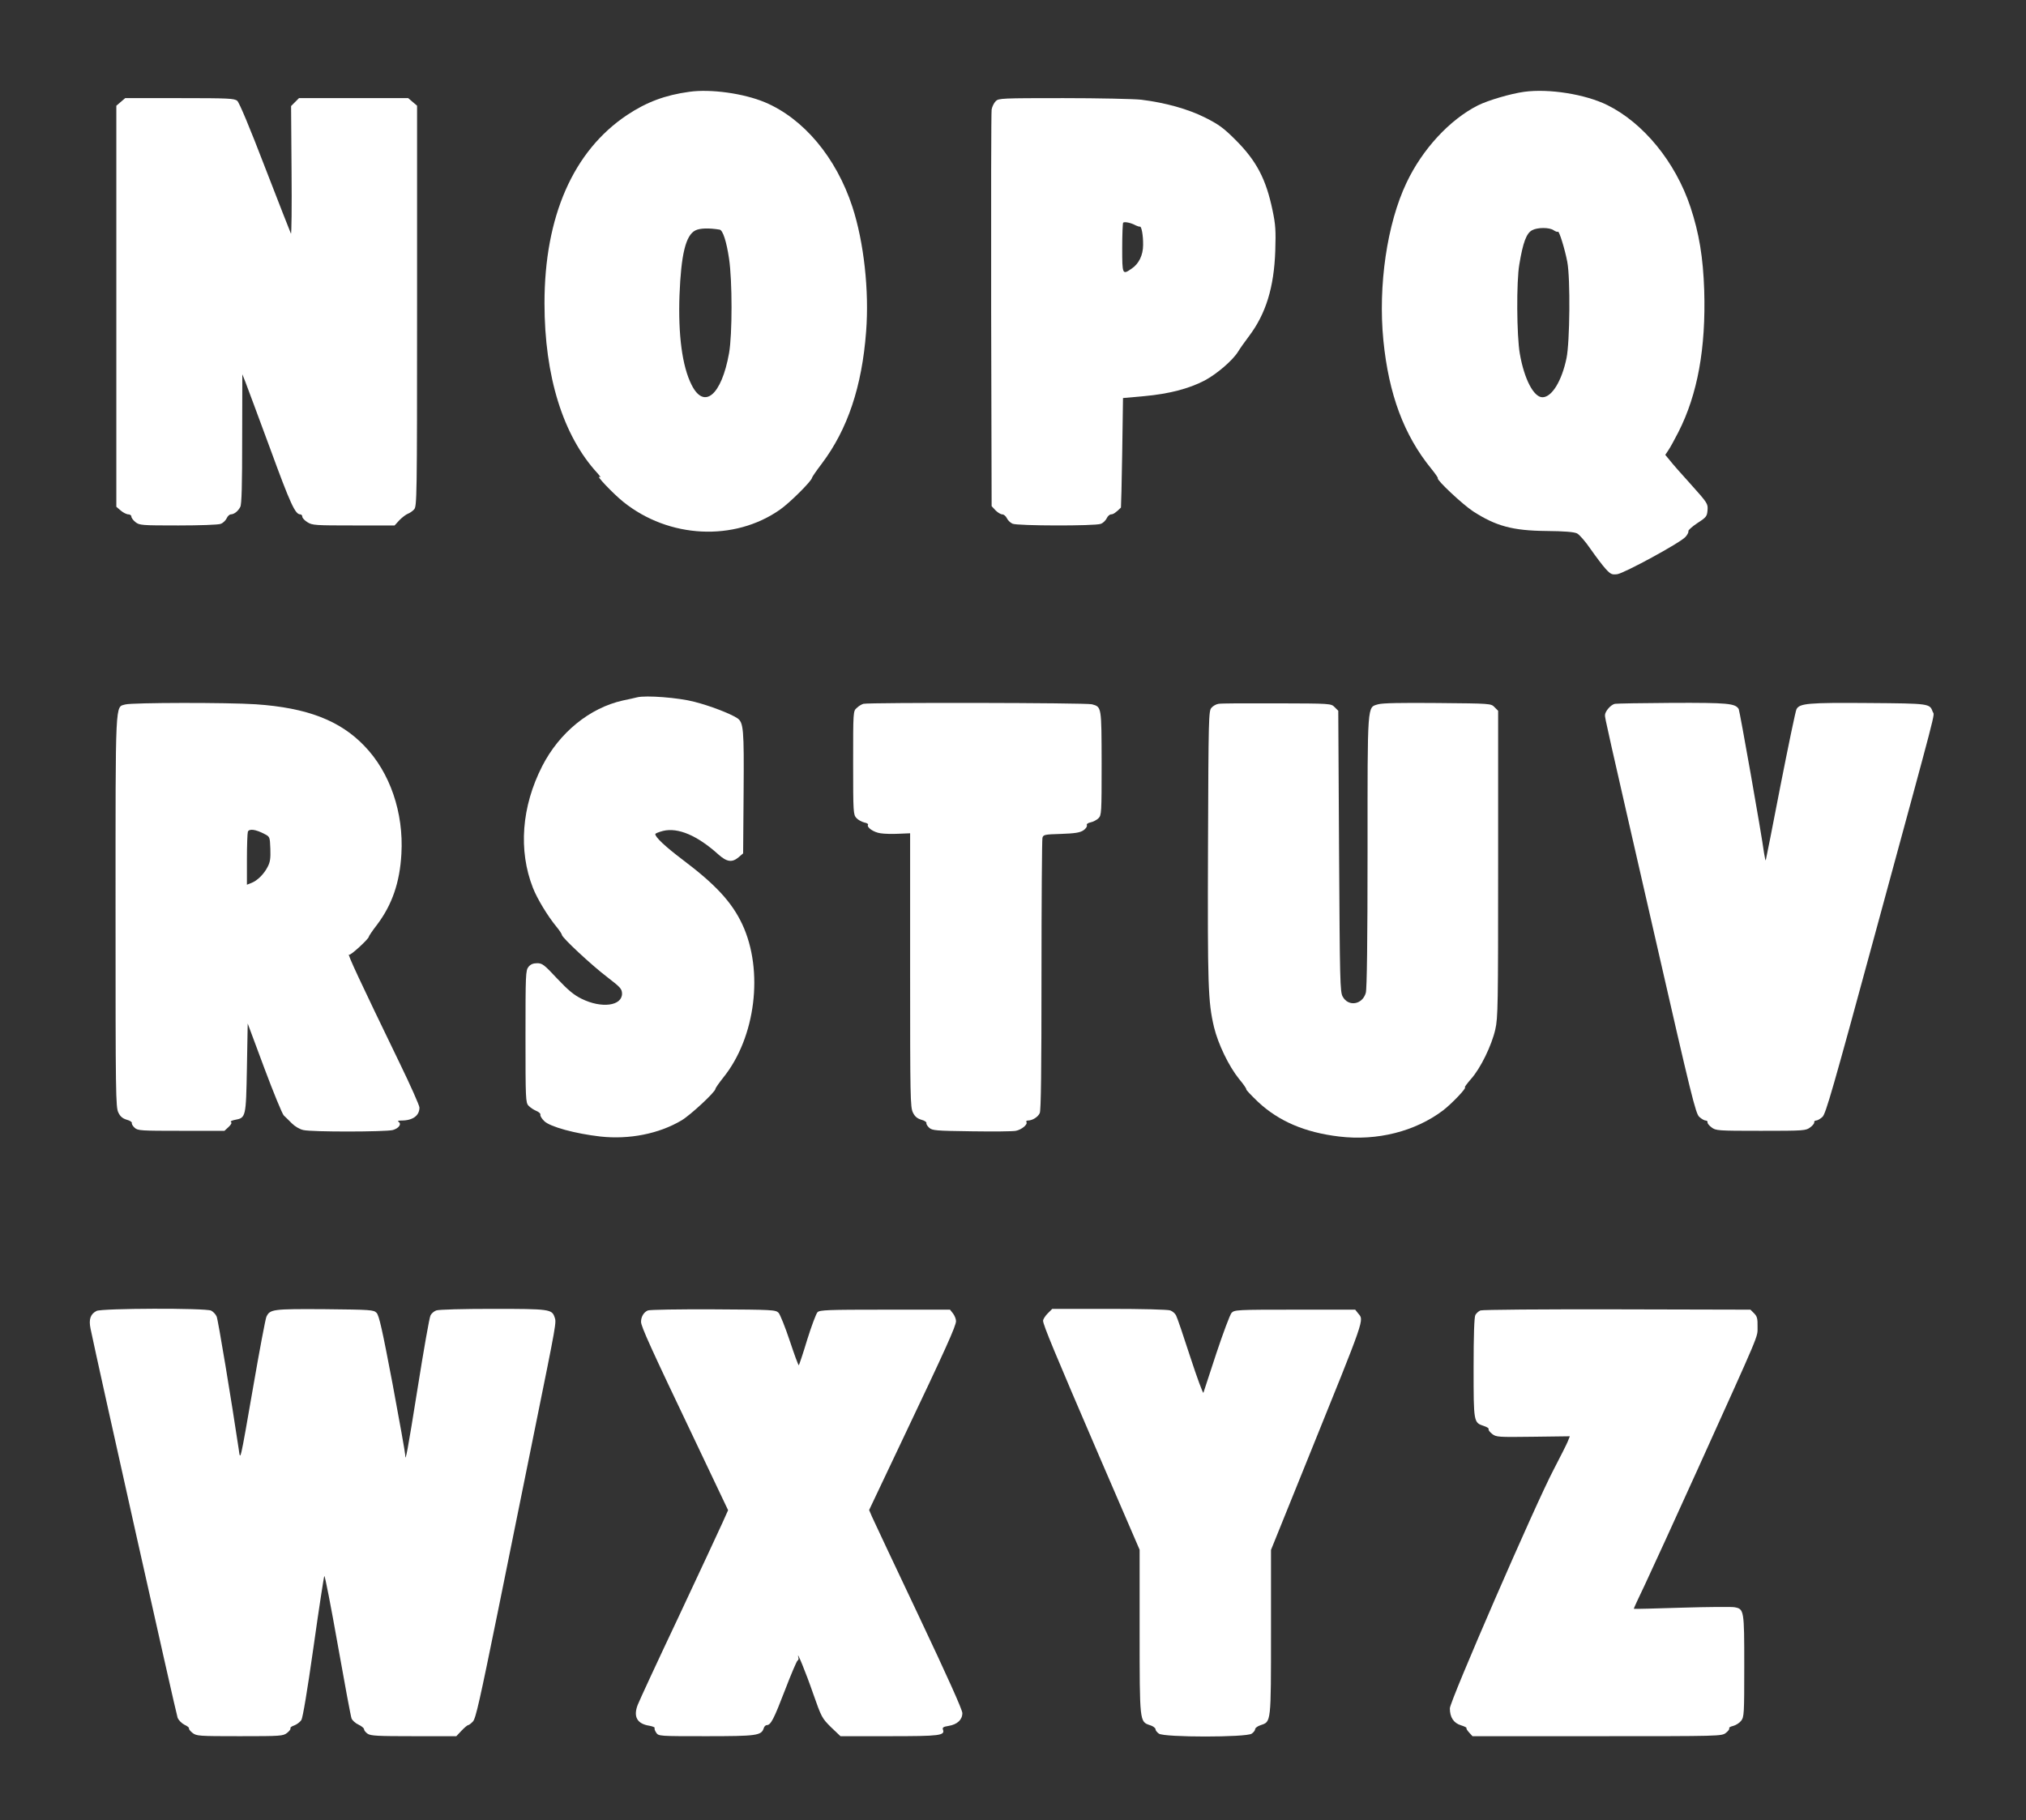
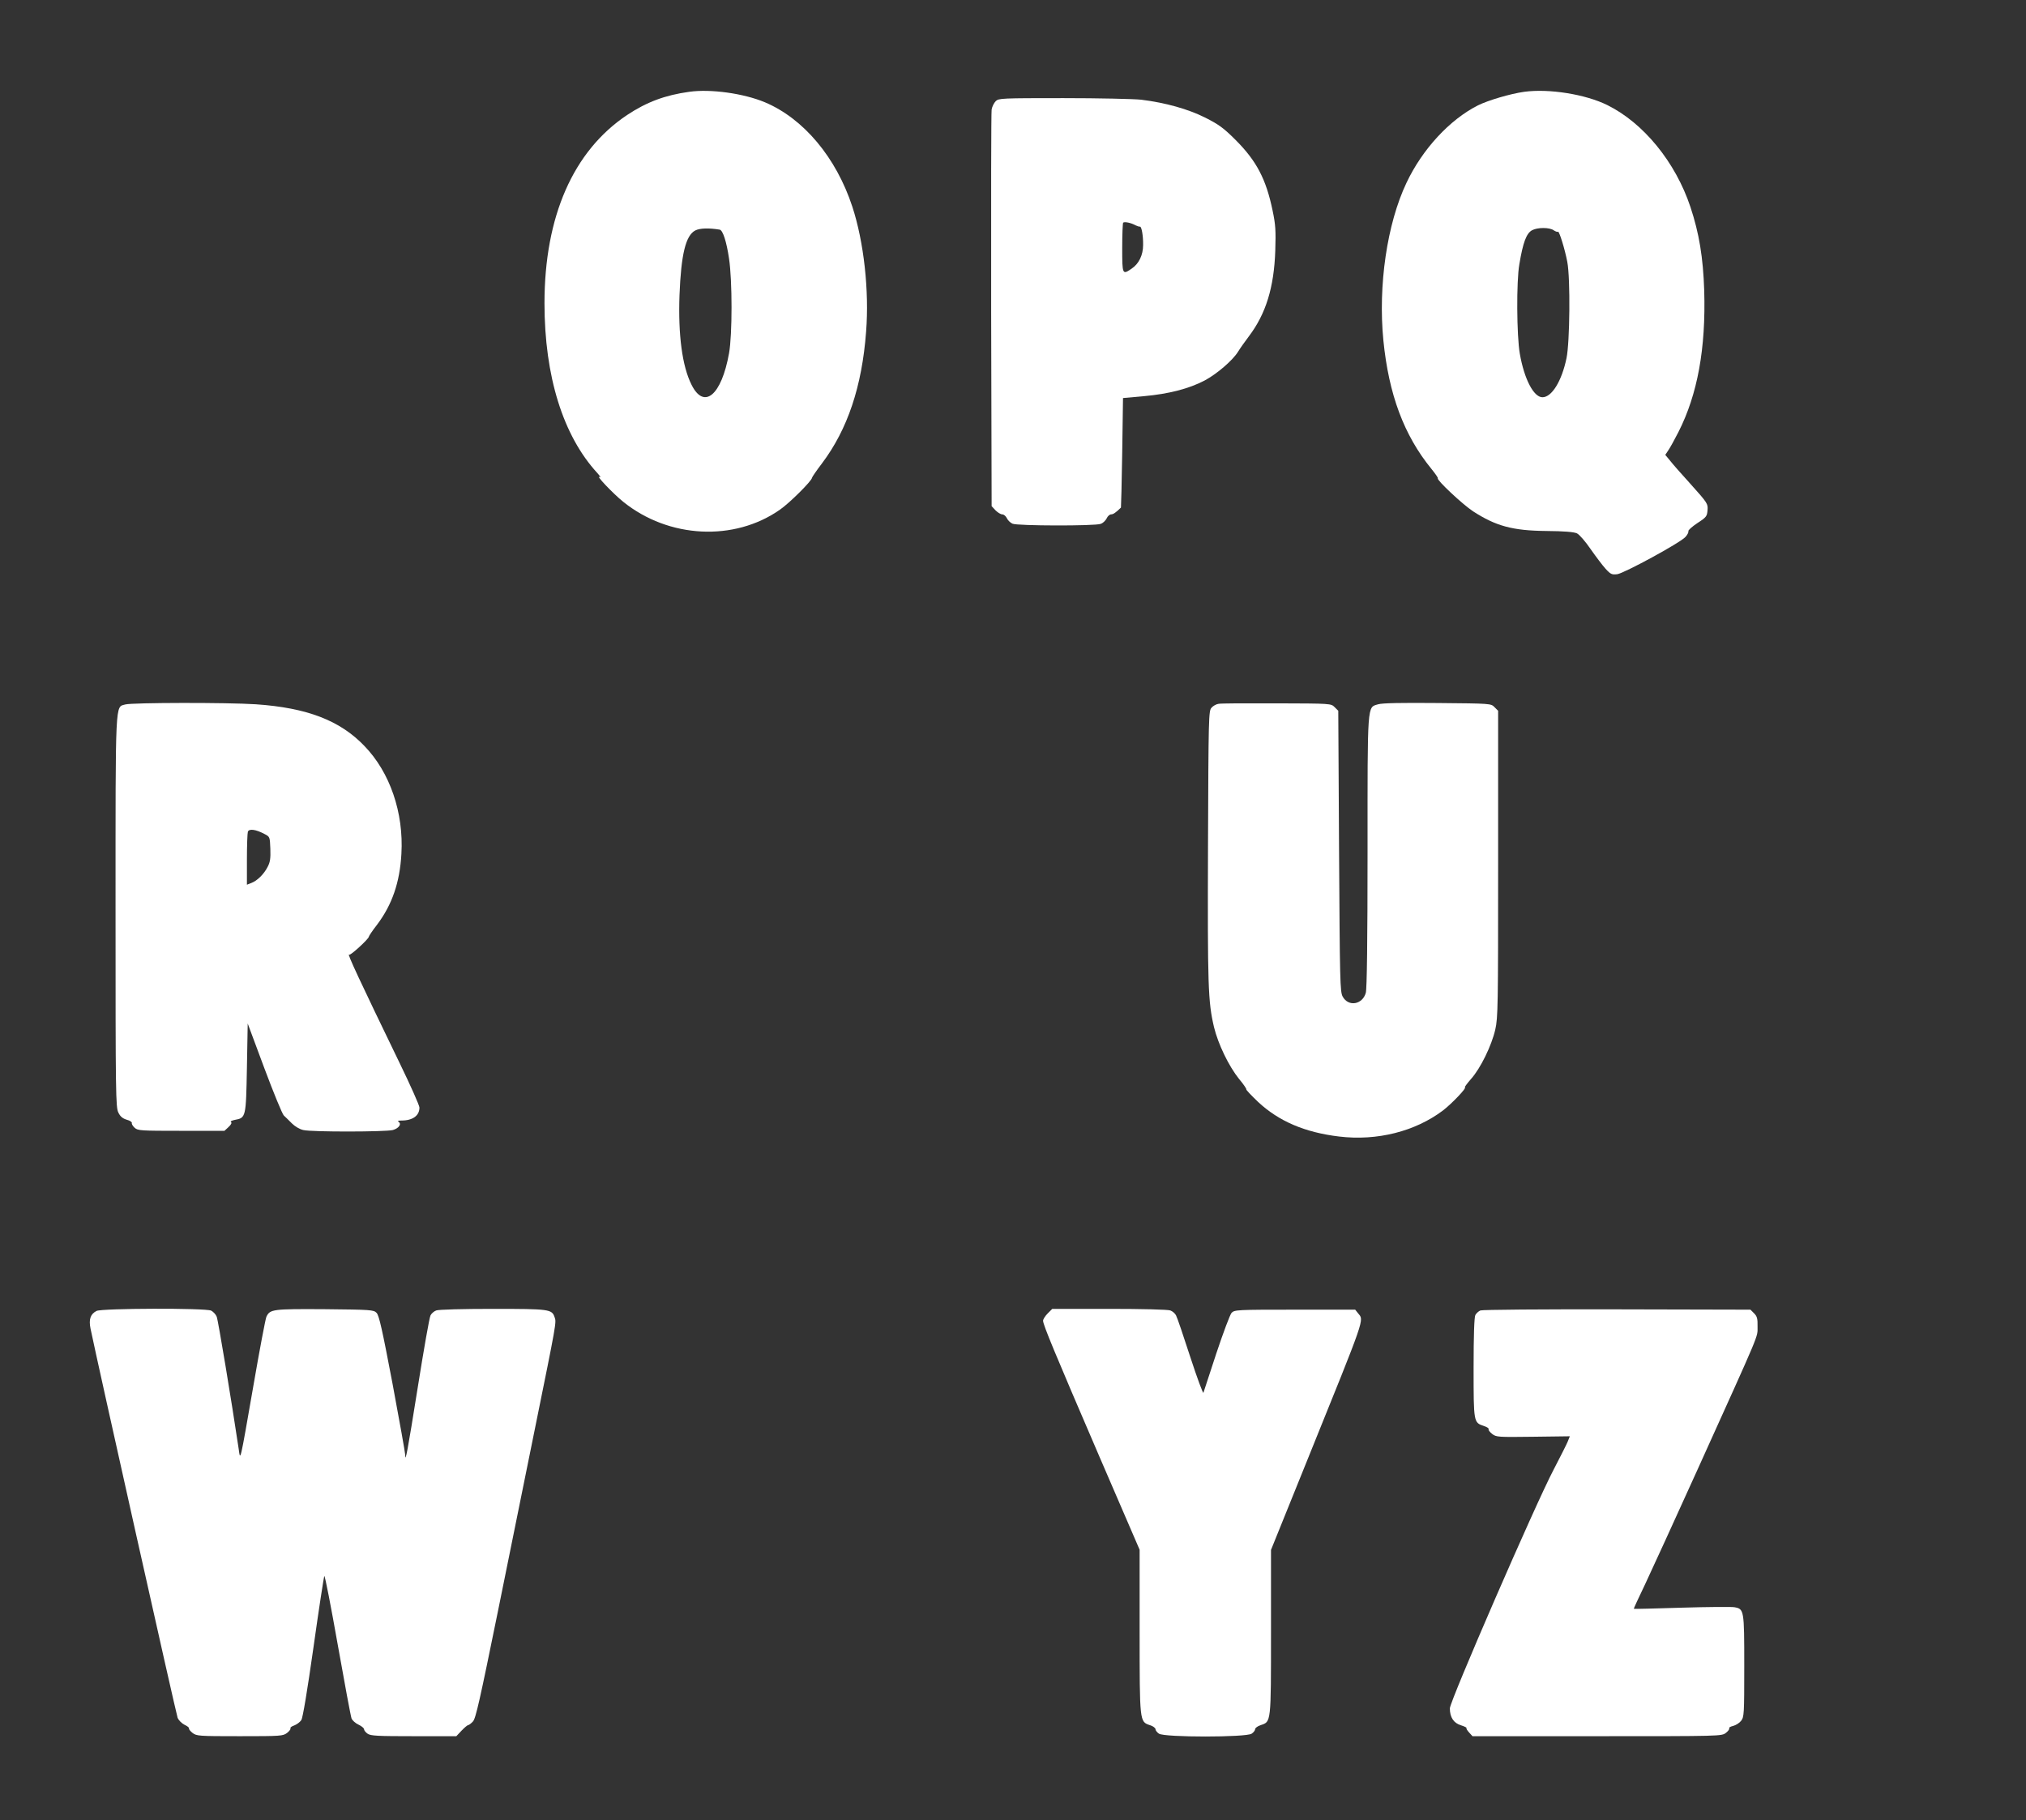
<svg xmlns="http://www.w3.org/2000/svg" version="1.0" width="1280pt" height="1150pt" viewBox="0 0 1280 1150" preserveAspectRatio="xMidYMid meet">
  <rect x="0" y="0" width="1280" height="1150" fill="#333333" stroke="none" />
  <g transform="translate(0,1150) scale(0.1,-0.1)" fill="#ffffff" stroke="none">
    <path d="M4355 10920 c-153 -21 -270 -65 -392 -146 -341 -227 -523 -641 -523 -1190 0 -461 117 -837 334 -1073 17 -19 24 -30 16 -26 -35 21 82 -103 148 -156 287 -231 701 -252 990 -49 62 43 202 183 202 201 0 4 28 45 63 91 162 215 253 486 279 833 20 258 -14 566 -87 789 -102 311 -308 557 -553 660 -134 56 -342 85 -477 66z m192 -871 c20 -4 43 -75 59 -183 21 -139 21 -481 0 -598 -48 -267 -158 -358 -237 -199 -59 117 -85 315 -76 566 10 257 39 378 100 409 29 15 88 16 154 5z" />
-     <path d="M9630 10920 c-87 -12 -229 -54 -293 -86 -178 -90 -351 -277 -451 -489 -123 -259 -180 -649 -146 -996 34 -341 130 -599 303 -811 25 -31 44 -58 41 -60 -9 -10 156 -165 223 -209 144 -93 250 -122 463 -124 114 -1 173 -6 193 -15 15 -7 54 -52 86 -99 33 -47 75 -103 95 -125 32 -35 40 -38 74 -34 45 7 397 198 430 235 13 14 21 30 19 37 -2 6 24 29 57 51 57 37 61 43 64 82 3 40 0 45 -103 160 -59 65 -120 134 -135 154 l-29 35 20 30 c11 16 39 67 63 114 121 238 174 529 163 895 -7 209 -32 361 -87 527 -95 285 -297 531 -525 644 -140 69 -369 105 -525 84z m186 -875 c12 -8 24 -12 27 -9 7 8 44 -111 59 -191 20 -106 16 -508 -5 -608 -30 -145 -93 -247 -152 -247 -55 0 -115 114 -143 275 -20 114 -22 458 -3 565 23 139 45 196 80 215 34 19 111 19 137 0z" />
-     <path d="M763 10856 l-28 -24 0 -1267 0 -1267 28 -24 c15 -13 37 -24 48 -24 10 0 19 -6 19 -14 0 -8 12 -24 26 -35 25 -20 39 -21 270 -21 134 0 254 4 268 10 15 5 31 21 38 35 6 14 18 25 27 25 21 1 45 20 59 47 9 15 12 140 12 430 l1 408 20 -50 c10 -27 81 -216 156 -420 128 -350 158 -415 190 -415 7 0 13 -7 13 -15 0 -8 15 -24 33 -35 30 -19 50 -20 291 -20 l259 0 31 34 c18 18 42 36 53 40 11 4 29 16 39 27 18 20 19 62 19 1286 l0 1265 -28 24 -28 24 -345 0 -345 0 -25 -25 -25 -25 3 -409 c2 -225 0 -404 -4 -397 -4 8 -77 195 -163 417 -99 258 -163 410 -176 422 -19 15 -52 17 -365 17 l-343 0 -28 -24z" />
+     <path d="M9630 10920 c-87 -12 -229 -54 -293 -86 -178 -90 -351 -277 -451 -489 -123 -259 -180 -649 -146 -996 34 -341 130 -599 303 -811 25 -31 44 -58 41 -60 -9 -10 156 -165 223 -209 144 -93 250 -122 463 -124 114 -1 173 -6 193 -15 15 -7 54 -52 86 -99 33 -47 75 -103 95 -125 32 -35 40 -38 74 -34 45 7 397 198 430 235 13 14 21 30 19 37 -2 6 24 29 57 51 57 37 61 43 64 82 3 40 0 45 -103 160 -59 65 -120 134 -135 154 l-29 35 20 30 c11 16 39 67 63 114 121 238 174 529 163 895 -7 209 -32 361 -87 527 -95 285 -297 531 -525 644 -140 69 -369 105 -525 84m186 -875 c12 -8 24 -12 27 -9 7 8 44 -111 59 -191 20 -106 16 -508 -5 -608 -30 -145 -93 -247 -152 -247 -55 0 -115 114 -143 275 -20 114 -22 458 -3 565 23 139 45 196 80 215 34 19 111 19 137 0z" />
    <path d="M6291 10861 c-11 -11 -23 -35 -26 -53 -3 -18 -4 -590 -3 -1270 l3 -1236 24 -26 c14 -14 33 -26 43 -26 10 0 23 -11 29 -24 6 -13 22 -29 36 -35 31 -14 521 -15 557 -1 15 5 31 21 38 35 6 14 19 25 28 25 13 0 30 11 62 43 1 1 5 157 8 347 l5 345 134 12 c155 14 283 47 382 99 77 41 177 127 211 182 12 20 44 65 69 98 107 142 158 308 166 539 4 128 2 165 -17 255 -41 198 -101 313 -234 446 -77 77 -107 98 -192 141 -108 54 -250 94 -404 113 -46 5 -268 10 -492 10 -391 0 -409 -1 -427 -19z m884 -785 c11 -5 23 -9 27 -8 10 3 21 -57 20 -116 0 -64 -27 -119 -72 -149 -59 -41 -60 -39 -60 130 0 85 3 157 6 160 8 8 51 -1 79 -17z" />
-     <path d="M4025 7094 c-11 -3 -51 -12 -90 -20 -210 -47 -401 -203 -509 -414 -131 -256 -152 -533 -59 -770 27 -69 93 -178 149 -246 19 -23 34 -46 34 -51 0 -17 188 -192 288 -268 82 -63 91 -73 92 -103 0 -78 -129 -95 -255 -33 -49 24 -85 54 -155 128 -82 88 -94 97 -126 97 -26 0 -42 -7 -55 -23 -18 -22 -19 -48 -19 -440 0 -394 1 -418 19 -437 10 -11 32 -26 49 -33 17 -7 29 -18 26 -25 -2 -6 9 -25 25 -40 37 -36 196 -79 354 -97 182 -20 370 17 513 102 57 34 214 180 214 199 0 5 23 38 50 72 204 253 256 675 120 967 -66 141 -169 252 -376 408 -111 84 -174 143 -174 163 0 4 22 13 49 20 95 23 217 -29 351 -150 53 -47 86 -51 127 -16 l28 24 3 384 c3 405 0 444 -41 471 -45 29 -172 78 -271 103 -98 26 -306 42 -361 28z" />
    <path d="M792 7049 c-65 -19 -62 51 -62 -1311 0 -1154 1 -1235 18 -1268 12 -25 27 -37 53 -45 20 -5 34 -15 32 -21 -2 -6 6 -19 18 -30 20 -18 39 -19 294 -19 l273 0 26 24 c17 16 22 27 15 32 -6 3 5 9 24 13 71 13 71 15 77 329 l5 280 105 -282 c58 -155 113 -289 123 -299 10 -9 33 -32 51 -50 19 -19 49 -37 72 -42 53 -13 520 -12 566 0 38 11 57 38 36 52 -8 5 -2 8 18 8 72 0 114 31 114 82 0 13 -57 141 -126 283 -249 514 -336 700 -318 683 7 -8 124 100 124 113 0 4 23 39 52 76 95 126 144 267 154 448 15 260 -72 515 -234 682 -154 161 -363 241 -685 263 -180 12 -781 11 -825 -1z m878 -818 c35 -18 35 -18 38 -94 2 -60 -1 -84 -17 -114 -23 -46 -66 -88 -103 -102 l-28 -11 0 159 c0 88 3 167 6 176 8 20 49 15 104 -14z" />
-     <path d="M5455 7053 c-11 -3 -30 -14 -42 -26 -23 -20 -23 -21 -23 -347 0 -316 1 -327 21 -349 11 -12 34 -24 50 -28 16 -3 26 -9 23 -14 -10 -16 35 -48 79 -54 24 -4 76 -5 115 -3 l72 3 0 -865 c0 -804 1 -867 18 -900 12 -25 27 -37 53 -45 20 -5 34 -15 32 -21 -2 -6 6 -19 18 -30 19 -17 41 -19 267 -22 136 -2 262 -1 280 3 36 7 76 40 67 55 -4 6 1 10 9 10 28 0 64 22 75 47 8 17 11 272 11 871 0 466 3 857 6 868 5 20 13 22 118 25 87 3 118 8 140 22 15 10 25 24 23 32 -4 8 5 15 23 19 16 3 39 15 50 26 19 19 20 31 20 348 -1 359 0 355 -61 372 -34 10 -1405 12 -1444 3z" />
    <path d="M7699 7053 c-15 -2 -35 -13 -45 -25 -18 -19 -19 -59 -22 -872 -3 -885 0 -985 38 -1146 26 -107 93 -246 158 -327 28 -33 48 -63 46 -66 -3 -2 31 -38 75 -80 130 -121 294 -192 511 -218 240 -29 481 32 657 165 56 43 154 146 138 146 -4 0 14 24 39 53 60 67 130 211 153 312 17 74 18 148 18 1047 l0 967 -23 23 c-22 23 -24 23 -360 26 -230 2 -349 0 -375 -8 -70 -21 -67 21 -67 -932 0 -562 -4 -866 -11 -891 -21 -75 -110 -90 -146 -24 -17 30 -18 98 -23 919 l-5 887 -23 23 c-23 23 -23 23 -365 24 -188 1 -354 0 -368 -3z" />
-     <path d="M10203 7053 c-26 -5 -63 -48 -63 -72 0 -20 4 -39 316 -1401 231 -1012 257 -1117 280 -1137 14 -13 32 -23 40 -23 8 0 13 -5 12 -11 -2 -6 10 -21 25 -32 28 -21 37 -22 312 -22 275 0 284 1 312 22 15 11 27 26 25 32 -1 6 4 11 12 11 8 0 26 10 40 23 21 19 66 176 334 1162 405 1489 374 1368 363 1397 -20 53 -16 53 -407 56 -381 3 -434 -2 -454 -39 -6 -11 -51 -228 -101 -482 -49 -254 -91 -466 -93 -472 -2 -5 -6 15 -11 45 -16 122 -154 900 -160 910 -22 36 -68 40 -417 39 -189 -1 -353 -4 -365 -6z" />
    <path d="M610 3217 c-39 -20 -50 -53 -38 -112 43 -210 541 -2436 550 -2458 6 -16 26 -36 44 -45 18 -8 31 -19 28 -23 -2 -4 8 -17 22 -28 26 -20 38 -21 299 -21 261 0 273 1 299 21 14 11 24 24 21 29 -3 4 8 13 24 18 16 6 36 21 45 34 9 15 37 181 77 463 34 242 65 443 68 447 4 4 42 -192 85 -435 43 -243 82 -452 87 -465 5 -12 24 -30 44 -39 19 -9 35 -22 35 -29 0 -7 10 -20 22 -28 19 -14 64 -16 292 -16 l269 0 33 35 c18 19 37 35 42 35 4 0 18 10 30 23 18 19 44 137 157 692 75 369 180 891 235 1160 136 670 136 670 124 702 -17 51 -32 53 -391 53 -186 0 -343 -4 -357 -10 -14 -5 -30 -19 -36 -31 -7 -12 -43 -218 -81 -457 -64 -401 -79 -482 -79 -424 0 11 -36 214 -80 449 -65 342 -85 432 -101 448 -19 19 -35 20 -327 23 -330 2 -346 0 -369 -48 -6 -14 -43 -209 -82 -435 -87 -500 -82 -476 -93 -400 -45 302 -130 815 -139 836 -6 15 -22 31 -35 38 -37 17 -690 15 -724 -2z" />
-     <path d="M4093 3220 c-26 -11 -43 -40 -43 -72 0 -29 63 -168 339 -746 l211 -444 -34 -76 c-19 -42 -143 -309 -276 -592 -134 -283 -251 -536 -261 -562 -29 -75 -4 -120 74 -132 21 -4 36 -10 33 -15 -3 -4 2 -17 10 -29 15 -22 19 -22 315 -22 320 0 349 4 364 50 3 11 12 20 19 20 26 0 45 38 115 220 39 102 75 186 80 188 5 2 8 11 5 20 -15 56 48 -97 93 -228 53 -151 56 -156 113 -213 l60 -57 308 0 c322 0 354 4 339 43 -4 12 4 17 36 22 55 9 87 39 87 81 0 21 -93 228 -276 615 -152 321 -285 603 -295 626 l-18 42 210 443 c276 580 339 720 339 751 0 13 -9 35 -19 48 l-19 24 -411 0 c-362 0 -412 -2 -426 -16 -9 -9 -38 -87 -65 -173 -26 -87 -51 -160 -53 -162 -3 -3 -28 66 -57 153 -29 87 -61 167 -71 178 -19 19 -34 20 -412 22 -215 1 -402 -2 -414 -7z" />
    <path d="M6619 3201 c-16 -16 -29 -37 -29 -46 0 -25 72 -199 354 -854 l256 -593 0 -515 c0 -575 0 -571 64 -593 20 -6 36 -18 36 -25 0 -8 10 -21 22 -29 33 -24 553 -24 586 0 12 8 22 21 22 29 0 7 16 19 35 25 66 22 65 11 65 588 l0 519 236 584 c364 900 352 865 315 910 l-19 24 -381 0 c-367 0 -381 -1 -400 -20 -10 -11 -53 -126 -96 -255 -42 -129 -79 -242 -82 -250 -2 -8 -40 94 -83 226 -43 133 -83 251 -90 263 -6 12 -22 26 -36 31 -14 6 -182 10 -385 10 l-361 0 -29 -29z" />
    <path d="M9353 3220 c-12 -5 -26 -18 -32 -29 -7 -13 -11 -130 -11 -333 0 -348 0 -346 65 -368 19 -6 33 -15 30 -20 -3 -5 7 -18 22 -30 26 -20 35 -21 259 -18 l232 3 -14 -35 c-8 -19 -48 -98 -88 -175 -115 -218 -656 -1464 -656 -1509 0 -57 24 -93 70 -107 22 -7 38 -15 35 -17 -3 -3 5 -16 17 -29 l21 -23 787 0 c782 0 787 0 814 21 14 11 24 24 21 29 -3 5 8 11 25 15 16 4 39 18 50 32 19 25 20 40 20 347 0 356 -1 360 -63 371 -18 3 -167 2 -332 -3 -165 -5 -301 -9 -303 -7 -1 1 31 71 72 156 40 85 189 410 331 724 405 896 378 831 379 902 1 52 -3 66 -22 85 l-23 23 -842 2 c-473 1 -852 -2 -864 -7z" />
  </g>
</svg>